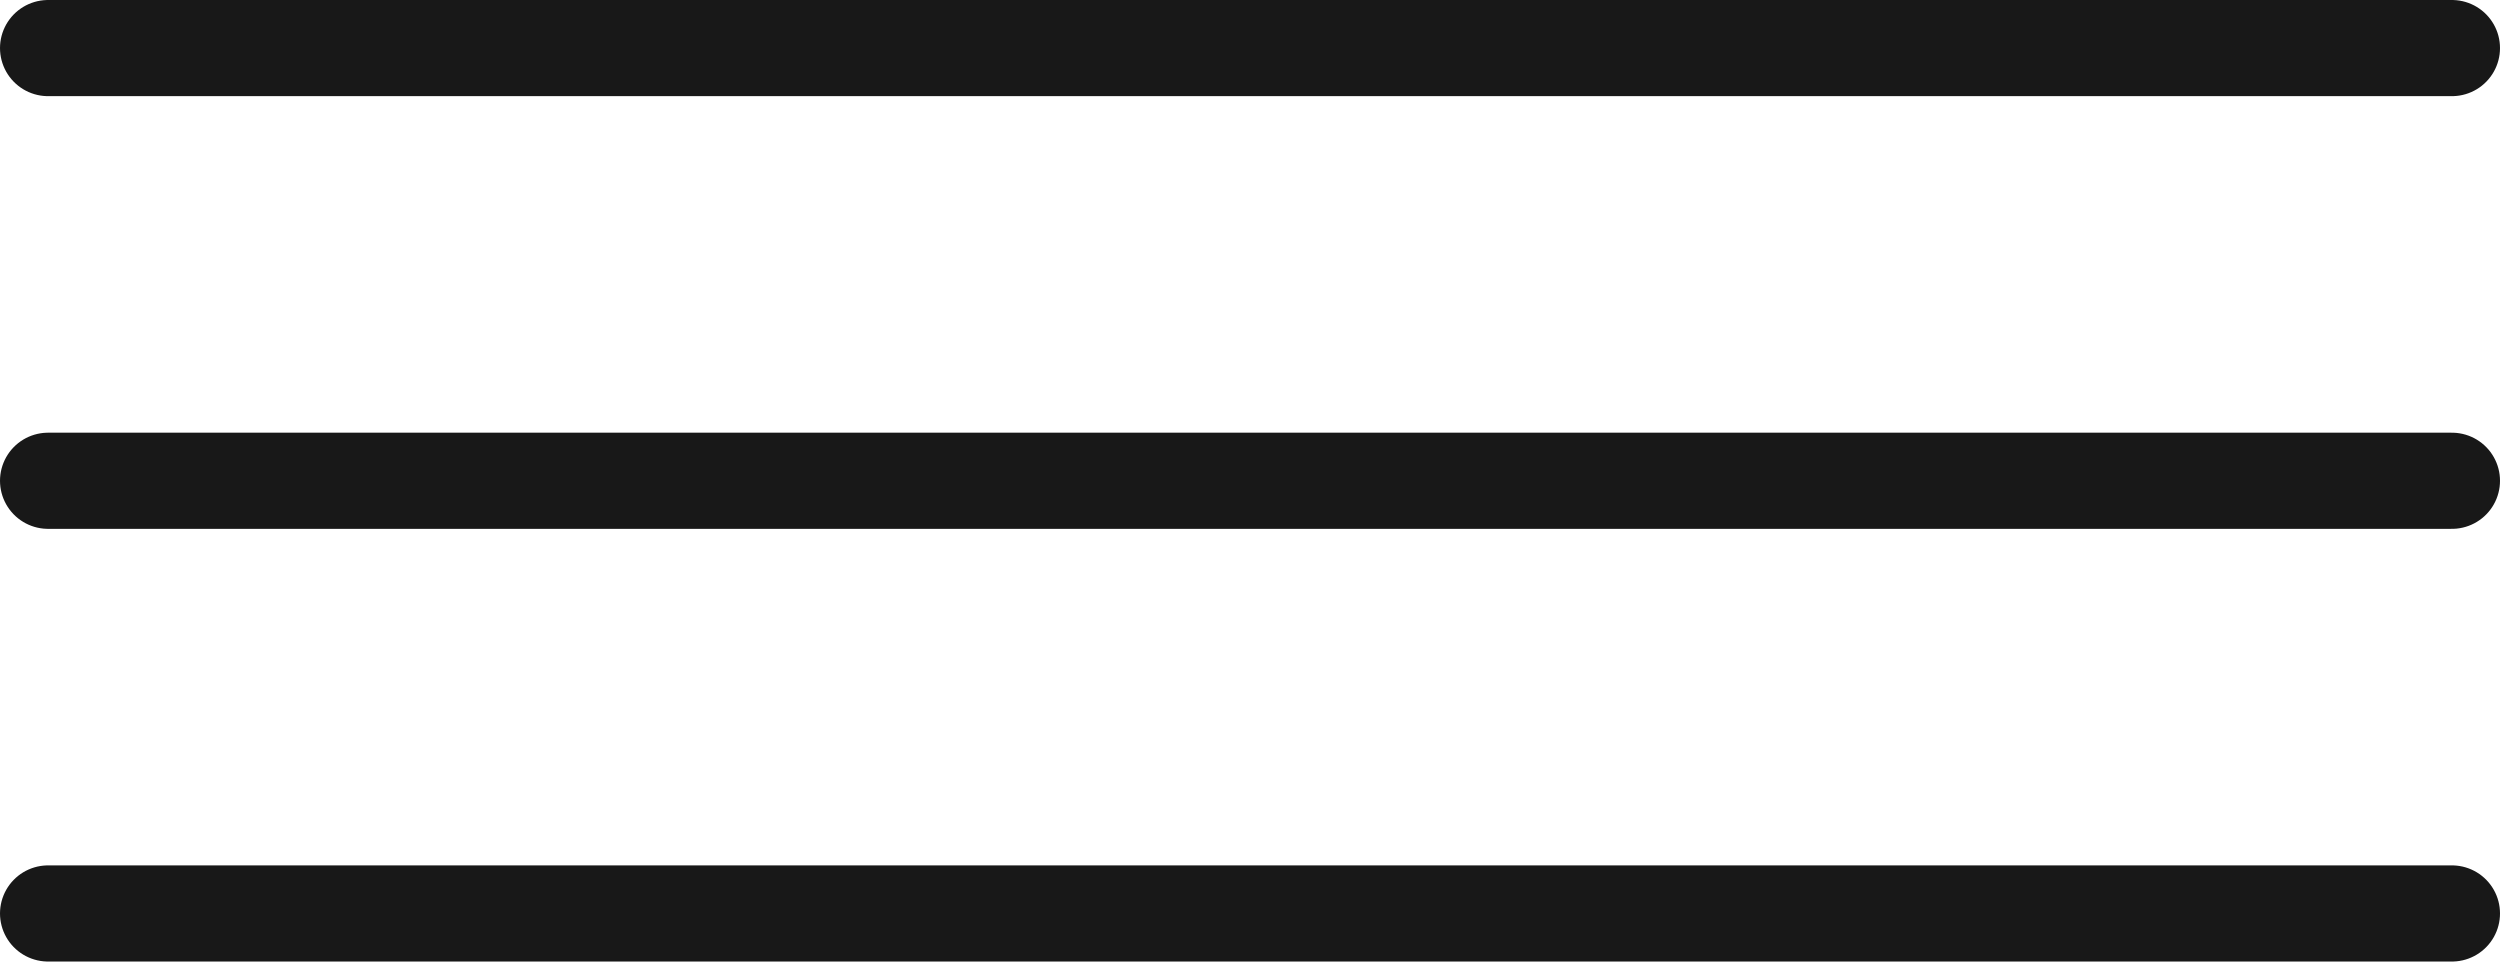
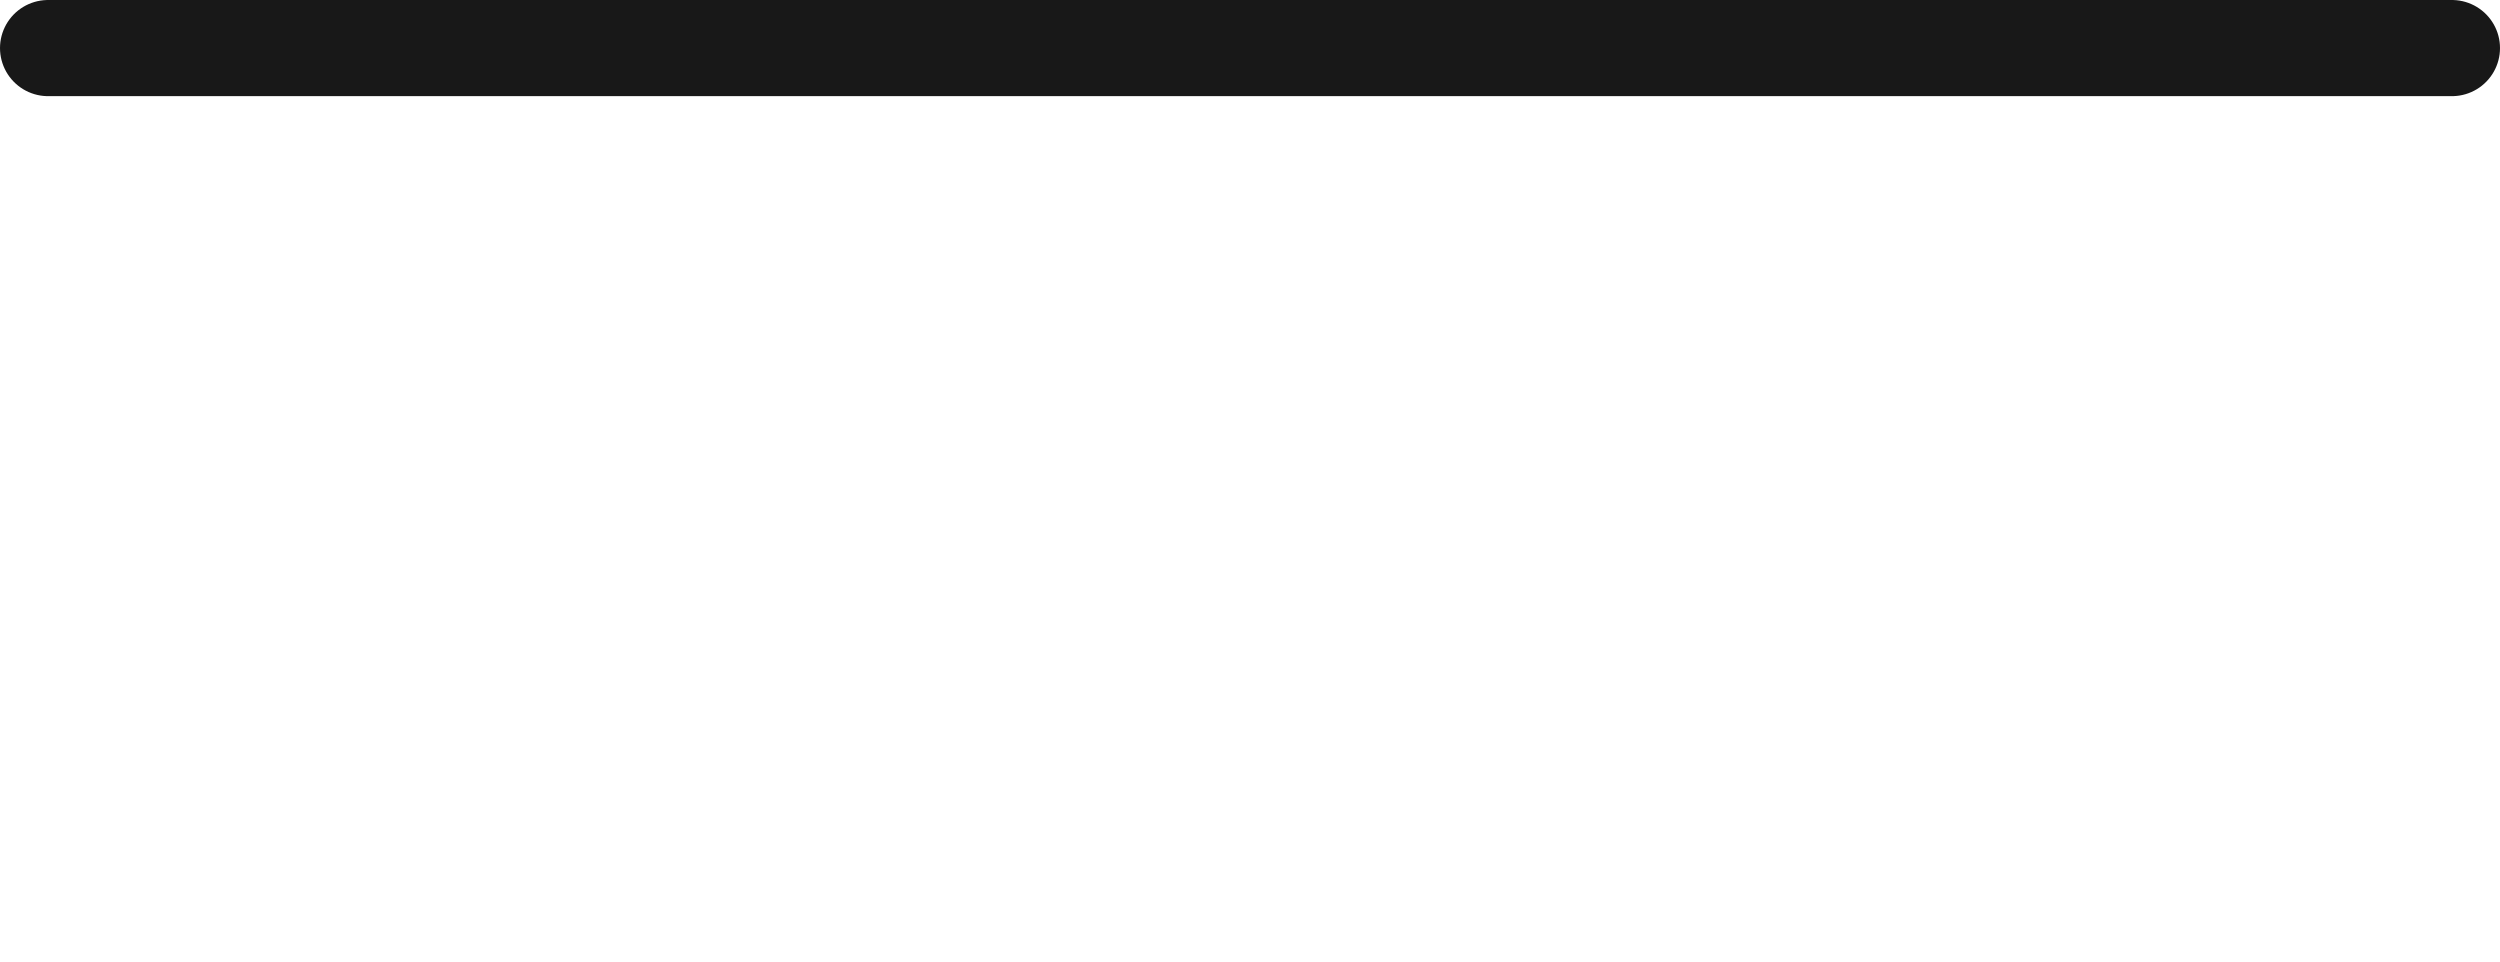
<svg xmlns="http://www.w3.org/2000/svg" width="52" height="20" viewBox="0 0 52 20" fill="none">
-   <path d="M1 19L51 19" stroke="#181818" stroke-width="2" stroke-linecap="round" />
-   <path d="M1 10L51 10" stroke="#181818" stroke-width="2" stroke-linecap="round" />
  <path d="M1 1L51 1" stroke="#181818" stroke-width="2" stroke-linecap="round" />
</svg>